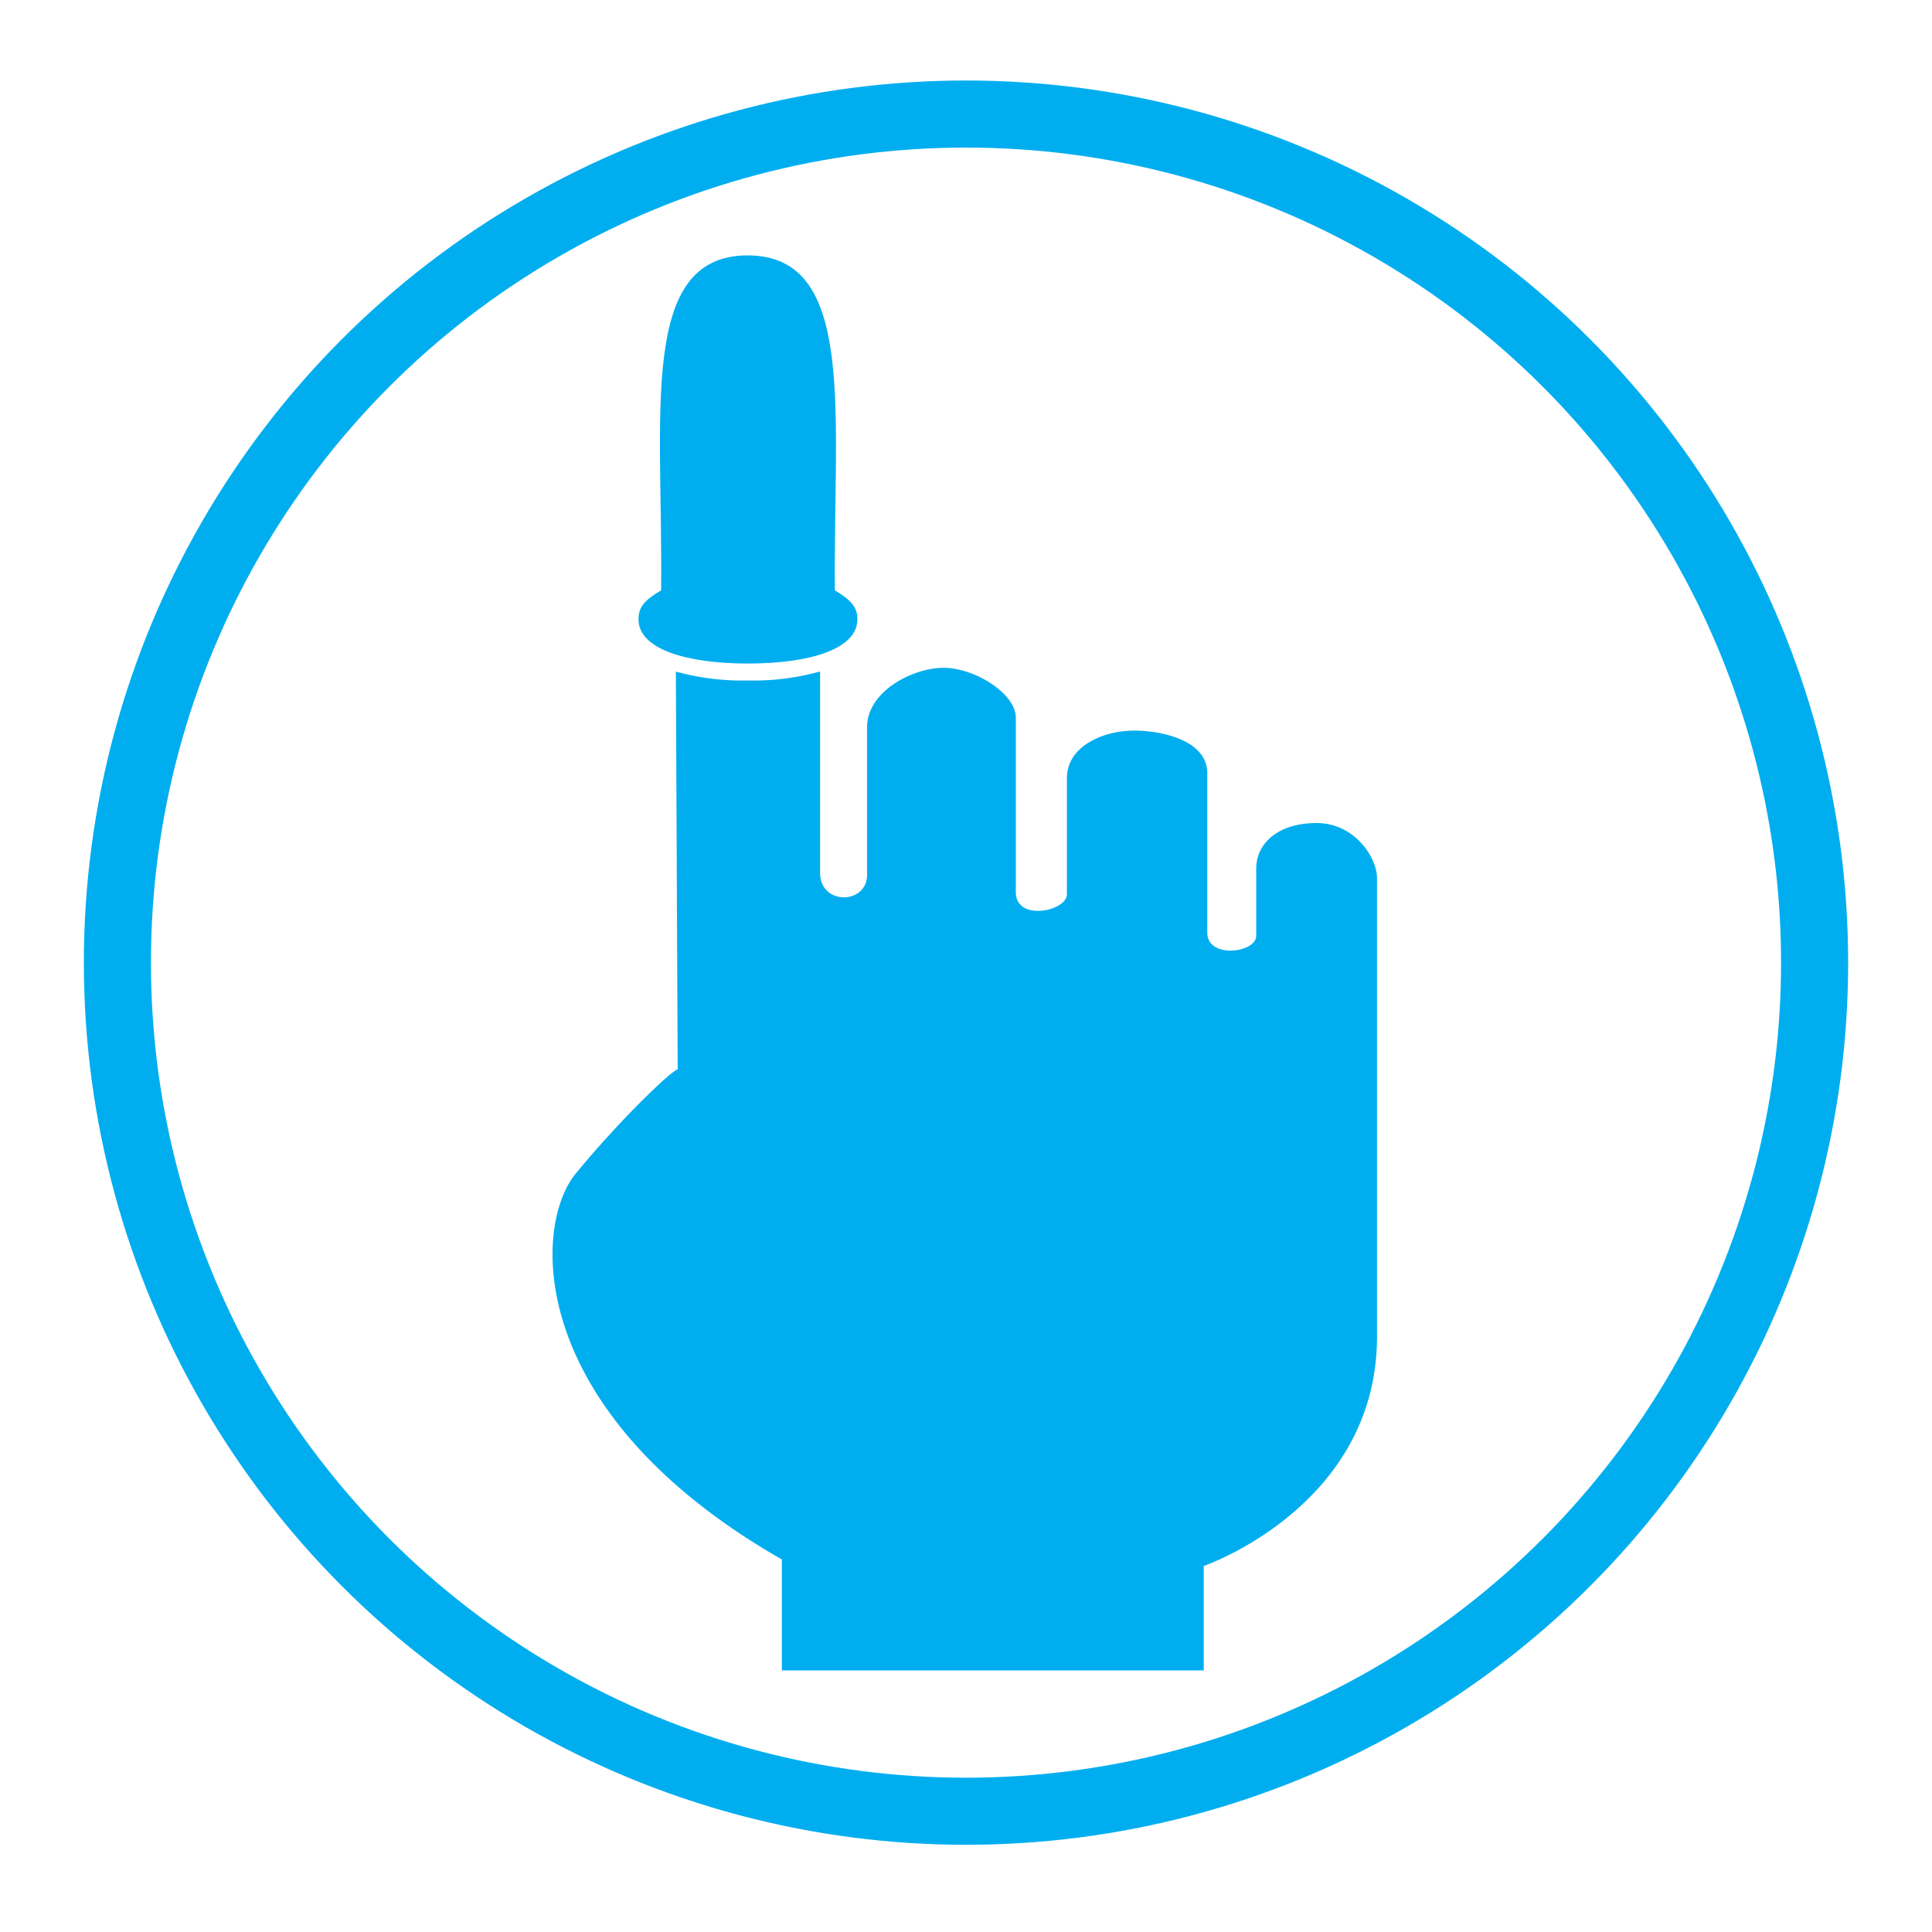
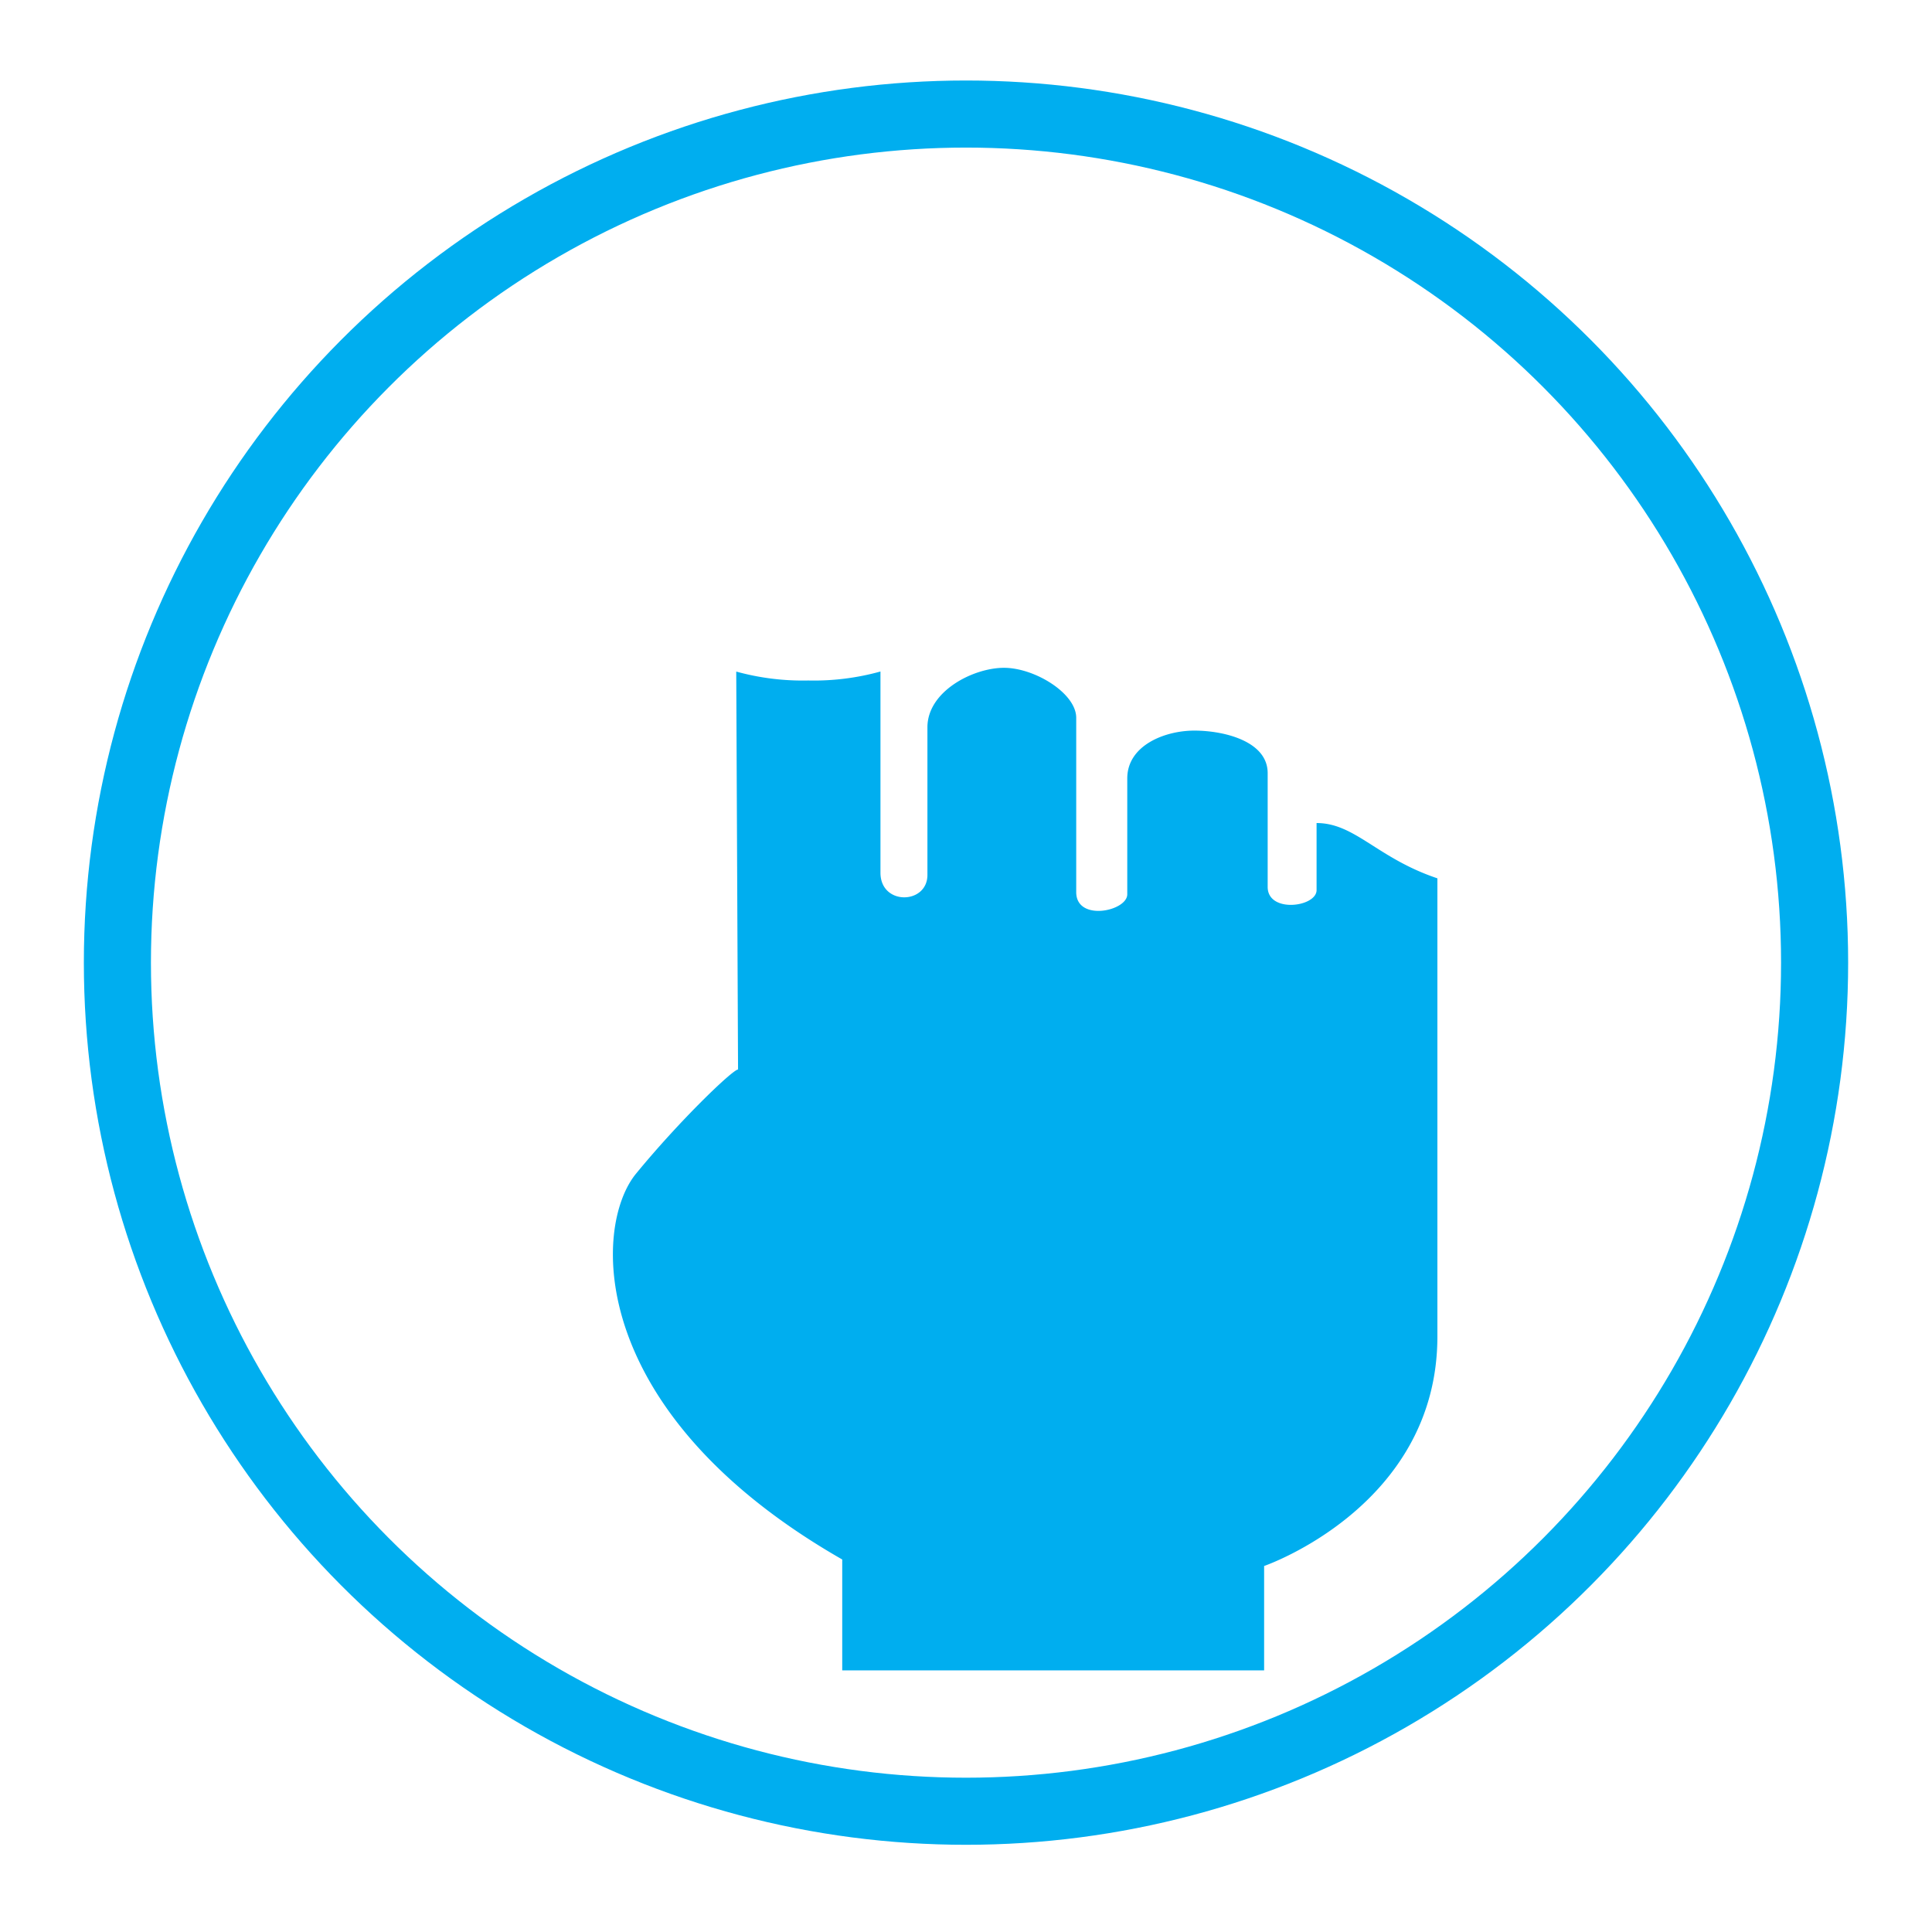
<svg xmlns="http://www.w3.org/2000/svg" viewBox="0 0 288 288">
  <defs>
    <style>
      .cls-1 {
        fill: none;
        stroke: #00aeef;
        stroke-miterlimit: 10;
        stroke-width: 10px;
      }

      .cls-2 {
        fill: #00aeef;
      }
    </style>
  </defs>
  <g id="Layer_1" data-name="Layer 1">
    <circle class="cls-1" cx="144" cy="143.5" r="126.5" />
  </g>
  <g id="Layer_2" data-name="Layer 2">
-     <path class="cls-2" d="M196.26,122.69c-5.71,0-9,3-9,6.82v10c0,2.53-7.29,3.48-7.29-.48V115.25c0-4.76-6.5-6.34-10.93-6.34s-10,2.22-10,7.13v17.27c0,2.53-7.61,4.12-7.61-.32V107c0-3.65-6.18-7.45-10.77-7.45s-11.41,3.49-11.41,8.87v22c0,4.43-7,4.59-7-.32v-30a37.08,37.08,0,0,1-10.77,1.34,37.21,37.21,0,0,1-10.73-1.33c.13,28.52.27,59.32.27,59.32-.79,0-8.71,7.6-15.21,15.53s-7.45,35.64,30.74,57.51V249h62.89V233.44s25.83-8.88,25.83-34.22V130.93C205.29,127.92,202,122.69,196.26,122.69Z" />
-     <path class="cls-2" d="M124.45,88c-.26-26.17,3.36-49.93-13-49.93S98.85,61.85,98.55,88c-2.32,1.39-3.37,2.38-3.37,4.31,0,4.46,7.12,6.6,16.32,6.6s16.31-2.14,16.31-6.6C127.81,90.41,126.76,89.41,124.45,88Z" />
+     <path class="cls-2" d="M196.26,122.69v10c0,2.53-7.29,3.48-7.29-.48V115.25c0-4.76-6.5-6.34-10.93-6.34s-10,2.22-10,7.13v17.27c0,2.53-7.61,4.12-7.61-.32V107c0-3.65-6.18-7.45-10.77-7.45s-11.41,3.49-11.41,8.87v22c0,4.43-7,4.59-7-.32v-30a37.08,37.08,0,0,1-10.77,1.34,37.21,37.21,0,0,1-10.73-1.33c.13,28.52.27,59.32.27,59.32-.79,0-8.71,7.6-15.21,15.53s-7.45,35.64,30.74,57.51V249h62.89V233.44s25.83-8.88,25.83-34.22V130.93C205.29,127.92,202,122.69,196.26,122.69Z" />
  </g>
</svg>